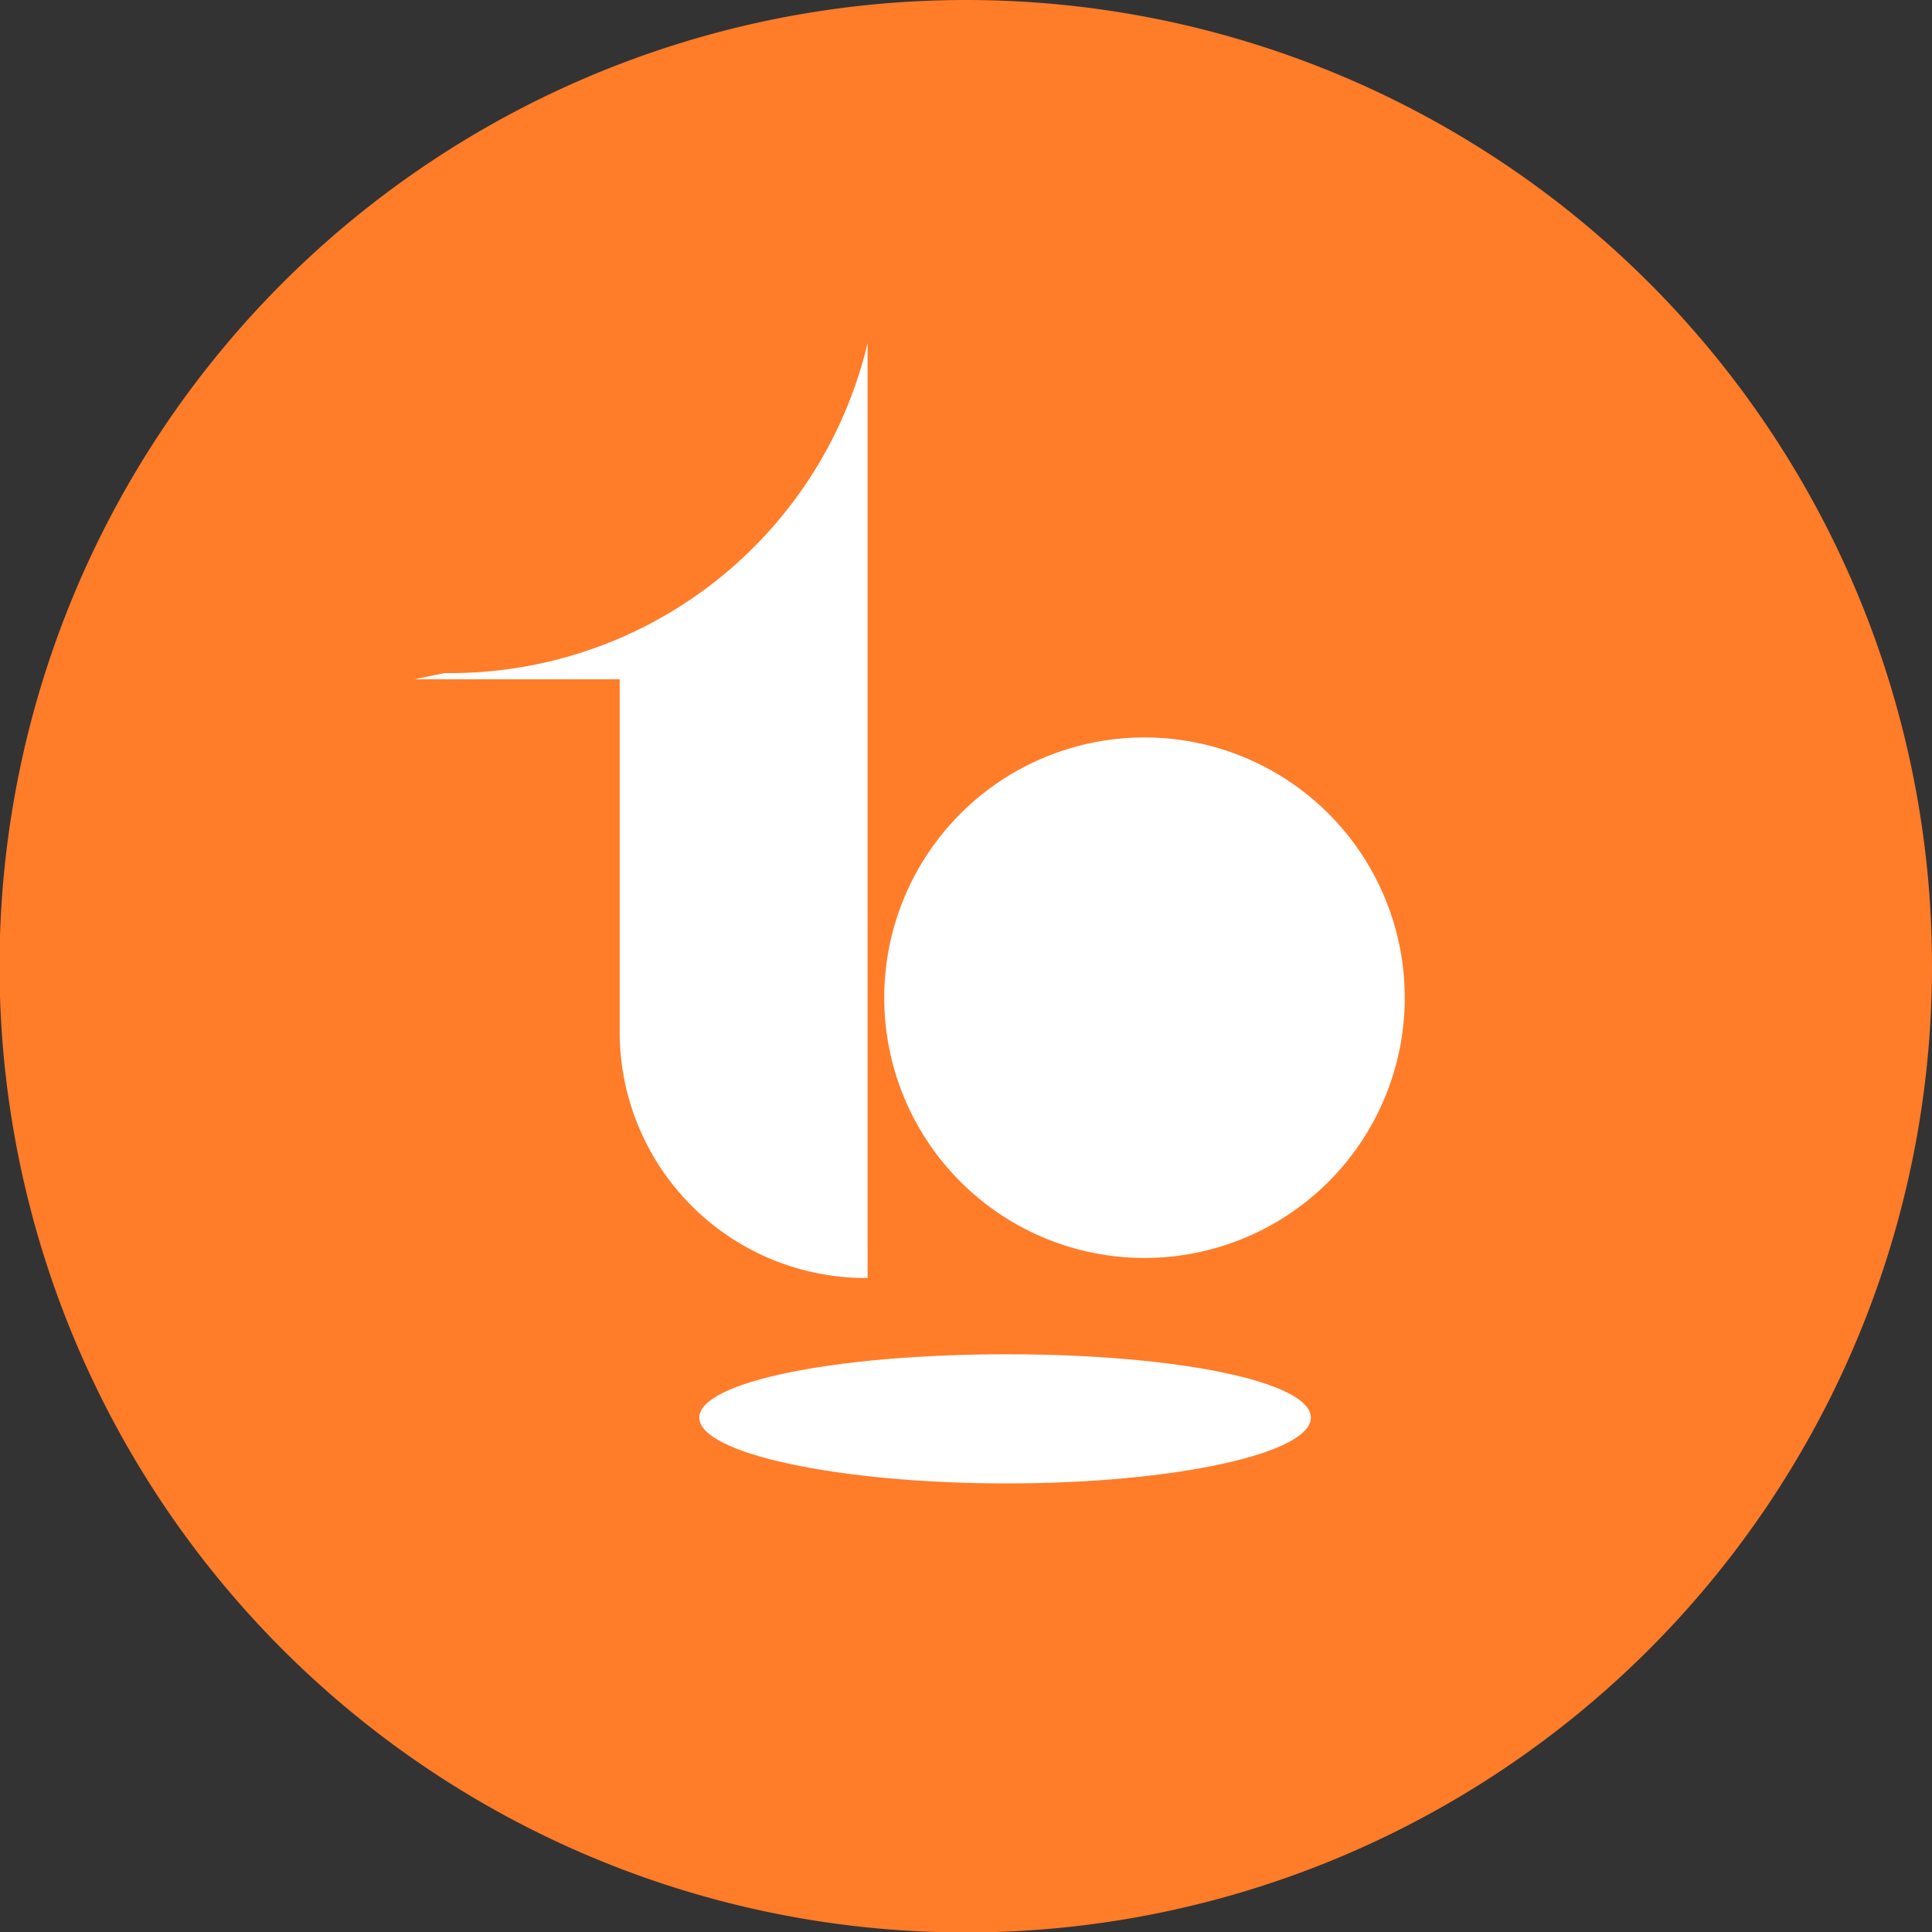
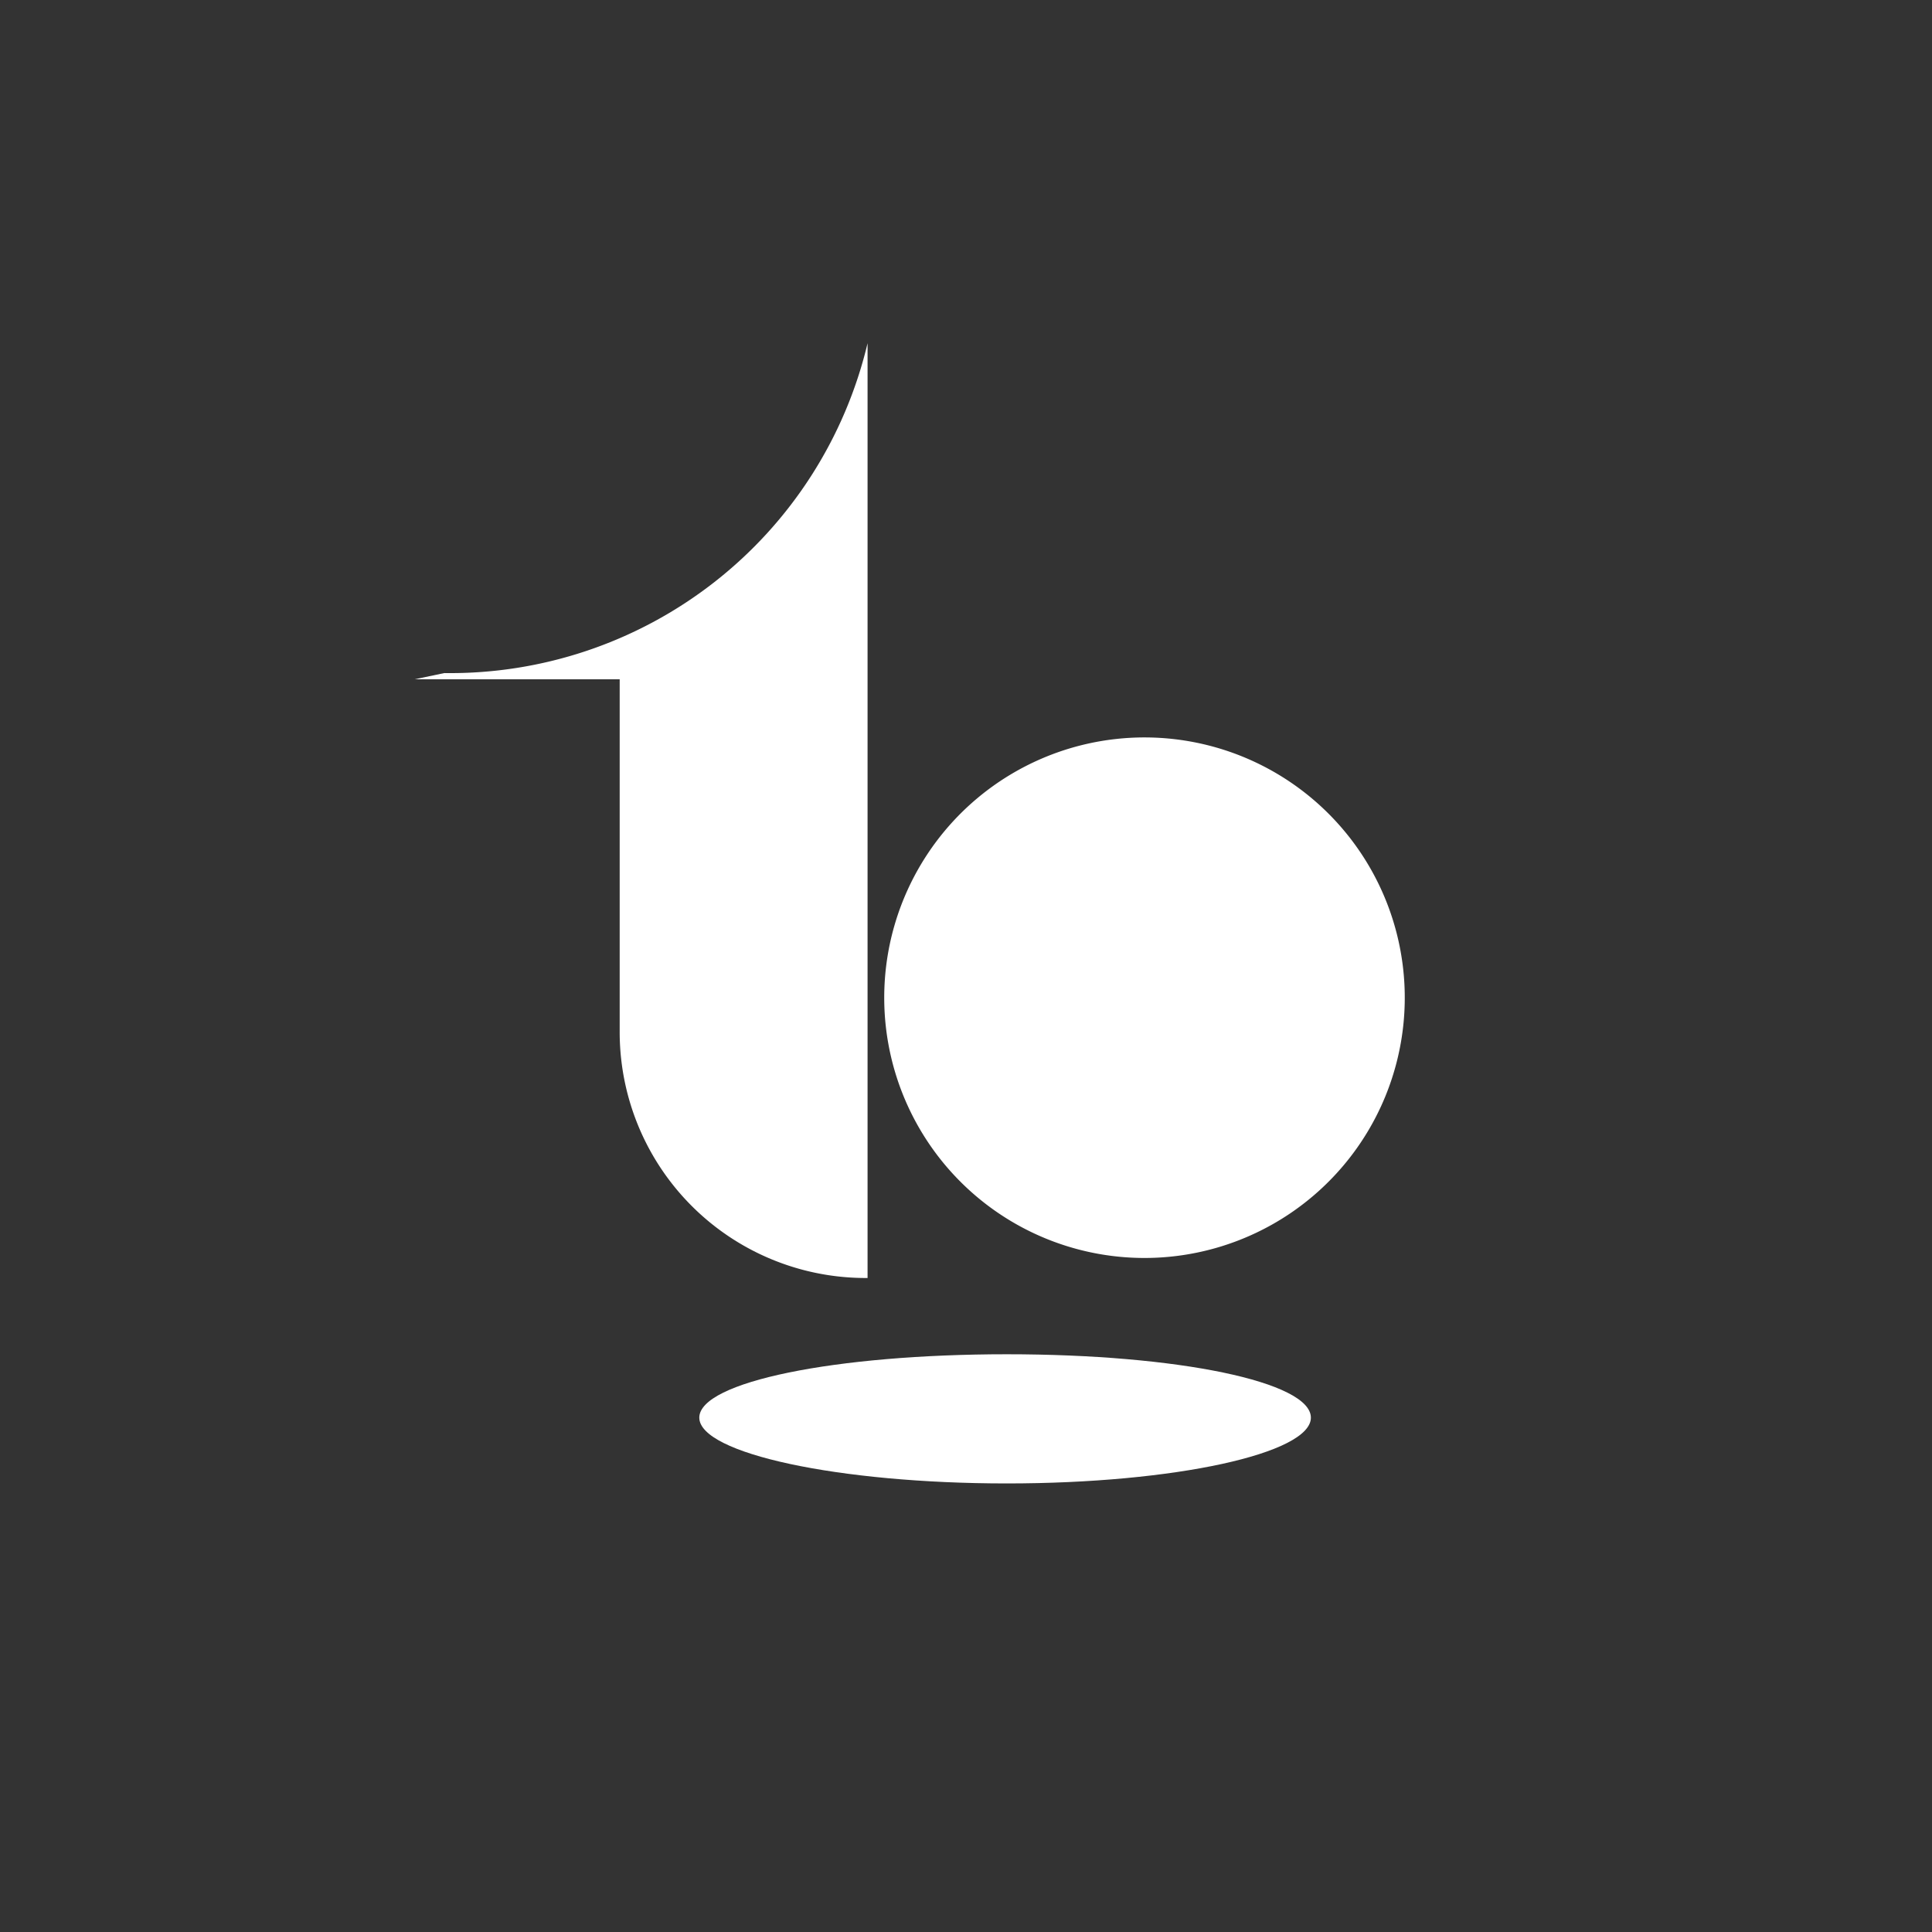
<svg xmlns="http://www.w3.org/2000/svg" viewBox="0 0 40.53 40.53">
  <rect x="0" y="0" width="40.53" height="40.53" fill="#333333" stroke="none" />
  <defs>
    <style>.b78827b9-1fcd-4255-8edc-b10cb063eae4{fill:#ff7c29;}.a71511e4-7412-4def-a1e7-851727f4ff54{fill:#fff;}</style>
  </defs>
  <g id="a2fa1238-fde9-4024-b8bb-51457446eef9" data-name="レイヤー 2">
    <g id="ab32a87a-9e8f-4b4b-a30e-d75dd2064e2e" data-name="レイヤー 1">
-       <path class="b78827b9-1fcd-4255-8edc-b10cb063eae4" d="M40.53,20.27A20.27,20.27,0,1,1,20.27,0,20.26,20.26,0,0,1,40.53,20.27Z" />
      <path class="a71511e4-7412-4def-a1e7-851727f4ff54" d="M18.55,21A5.46,5.46,0,1,1,24,26.39,5.46,5.46,0,0,1,18.55,21Z" />
      <path class="a71511e4-7412-4def-a1e7-851727f4ff54" d="M18.2,7.2a9,9,0,0,1-8.88,6.92l-.62.13H13v7.36a5.16,5.16,0,0,0,5.2,5.2Z" />
      <path class="a71511e4-7412-4def-a1e7-851727f4ff54" d="M14.67,29.74c0-.75,2.85-1.33,6.45-1.33s6.38.58,6.38,1.33-2.85,1.38-6.38,1.38S14.67,30.49,14.67,29.74Z" />
    </g>
  </g>
</svg>